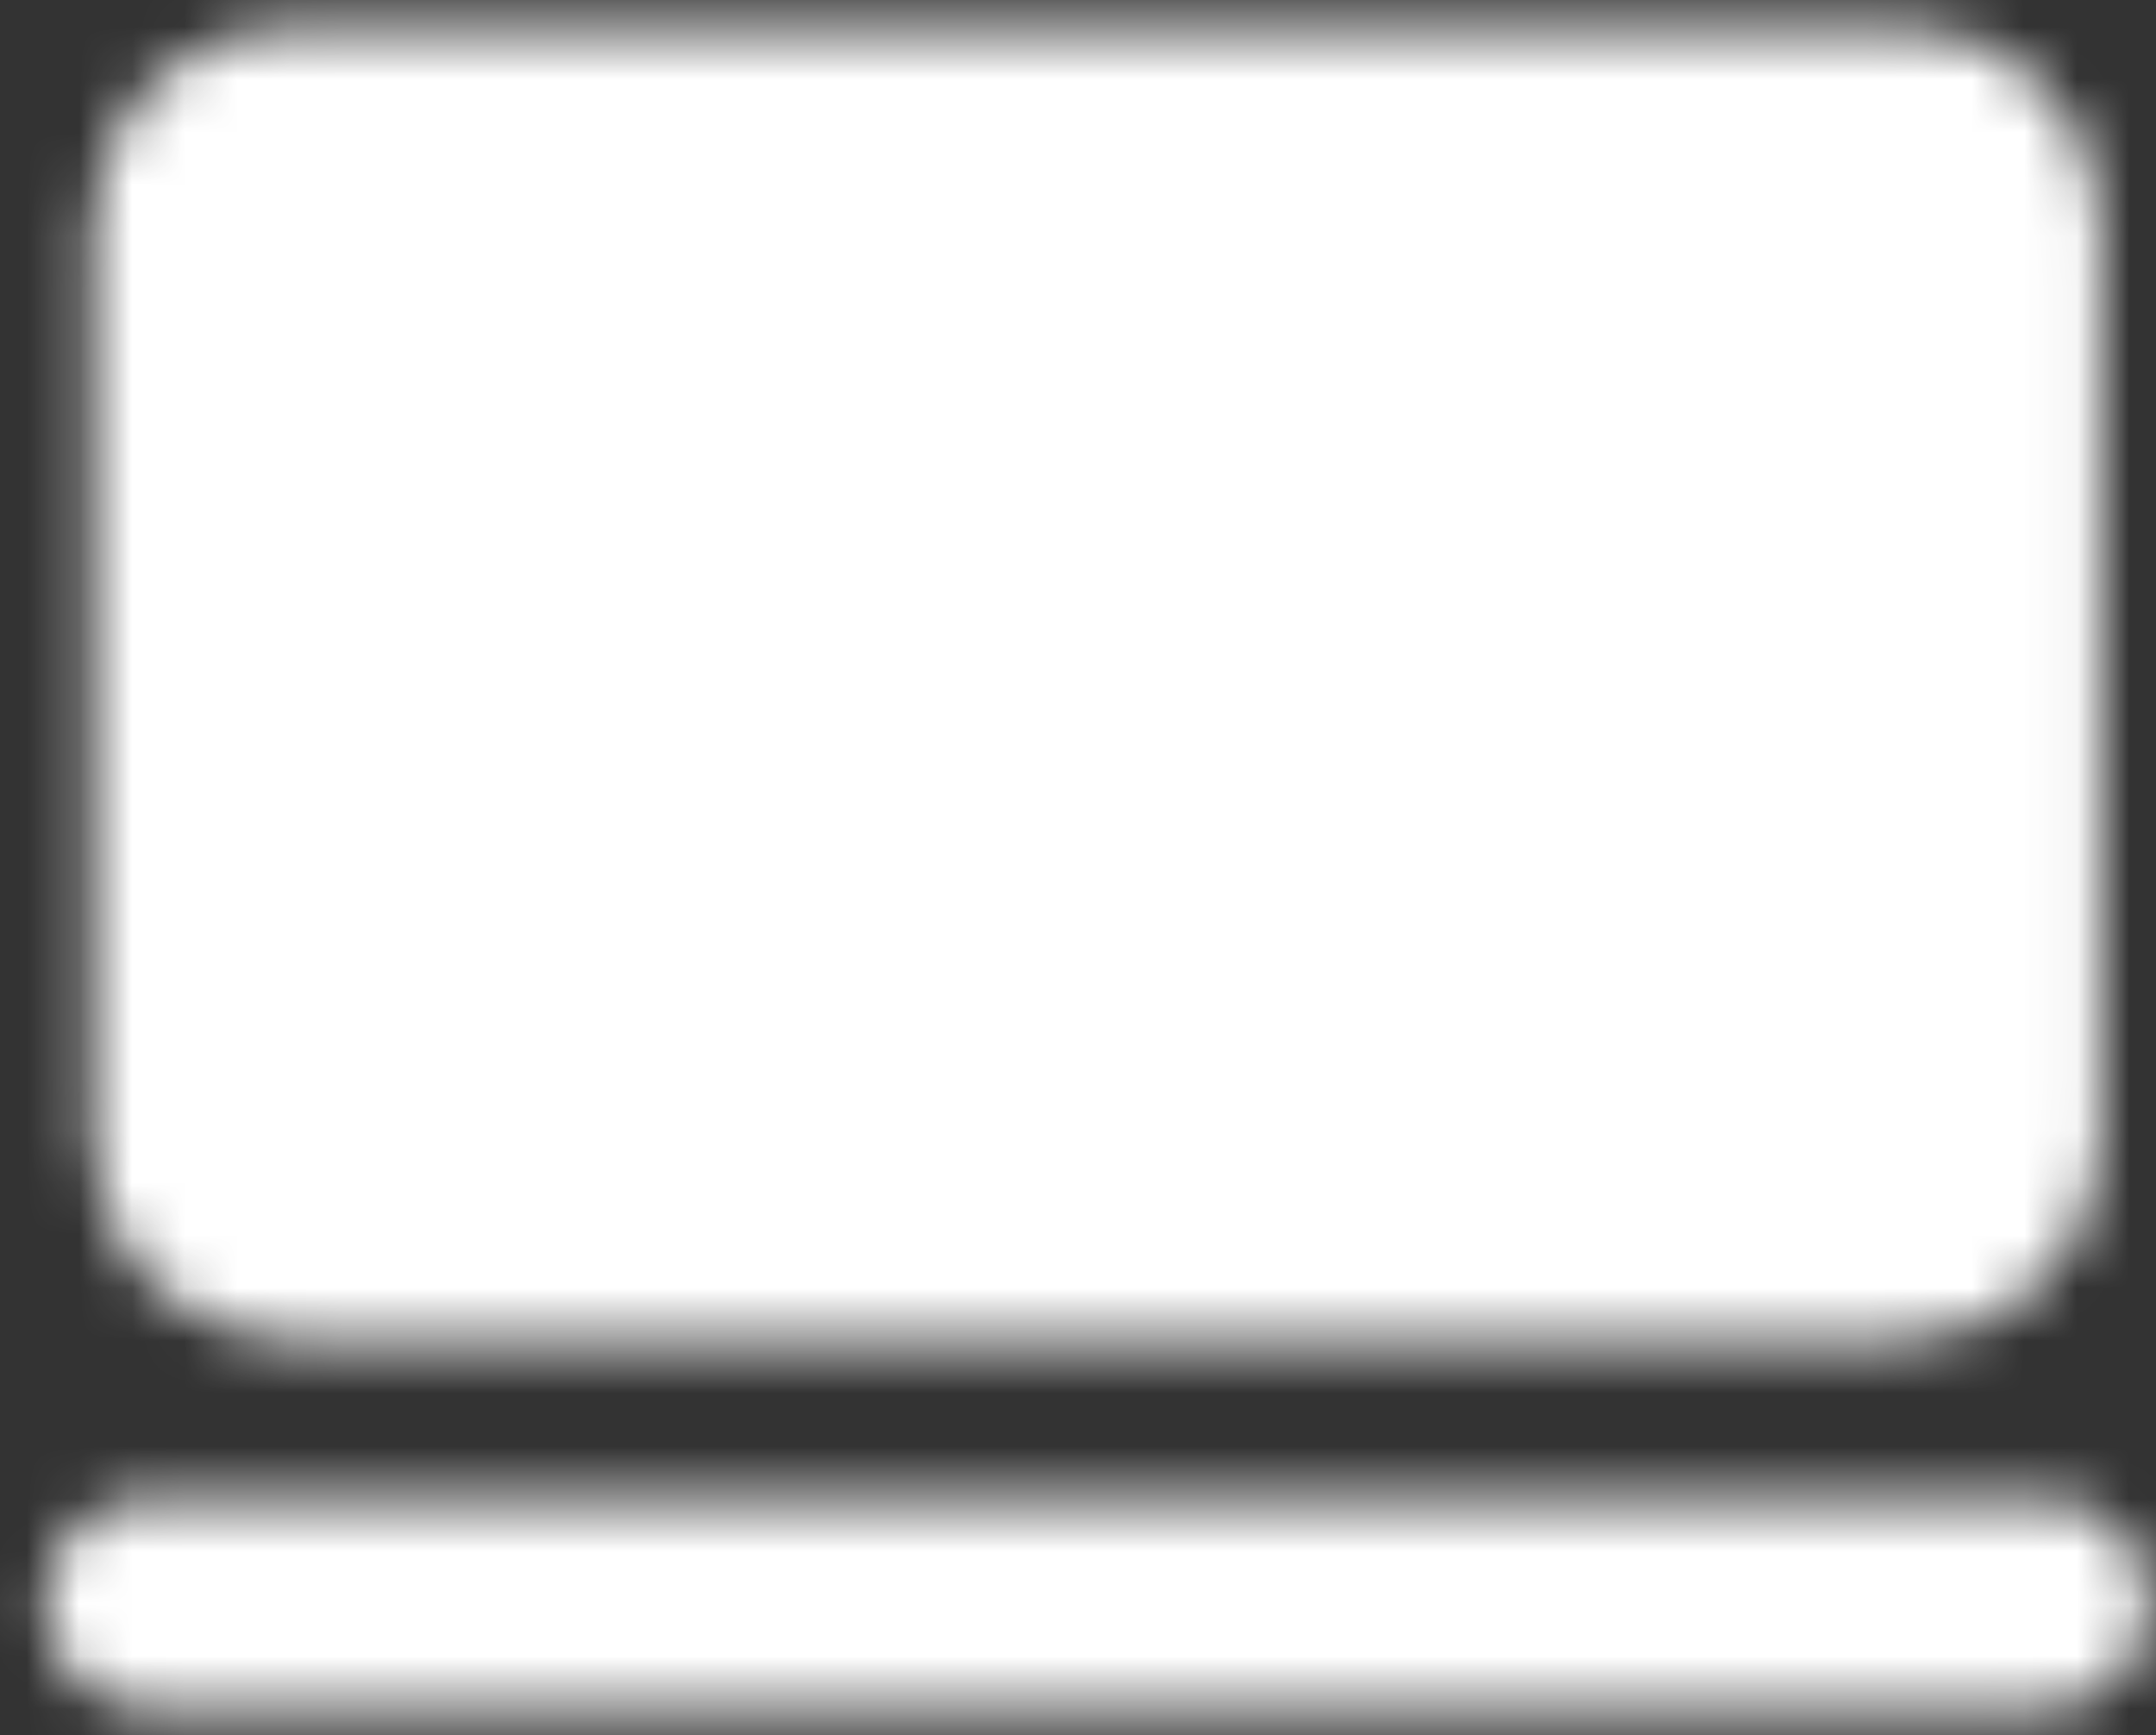
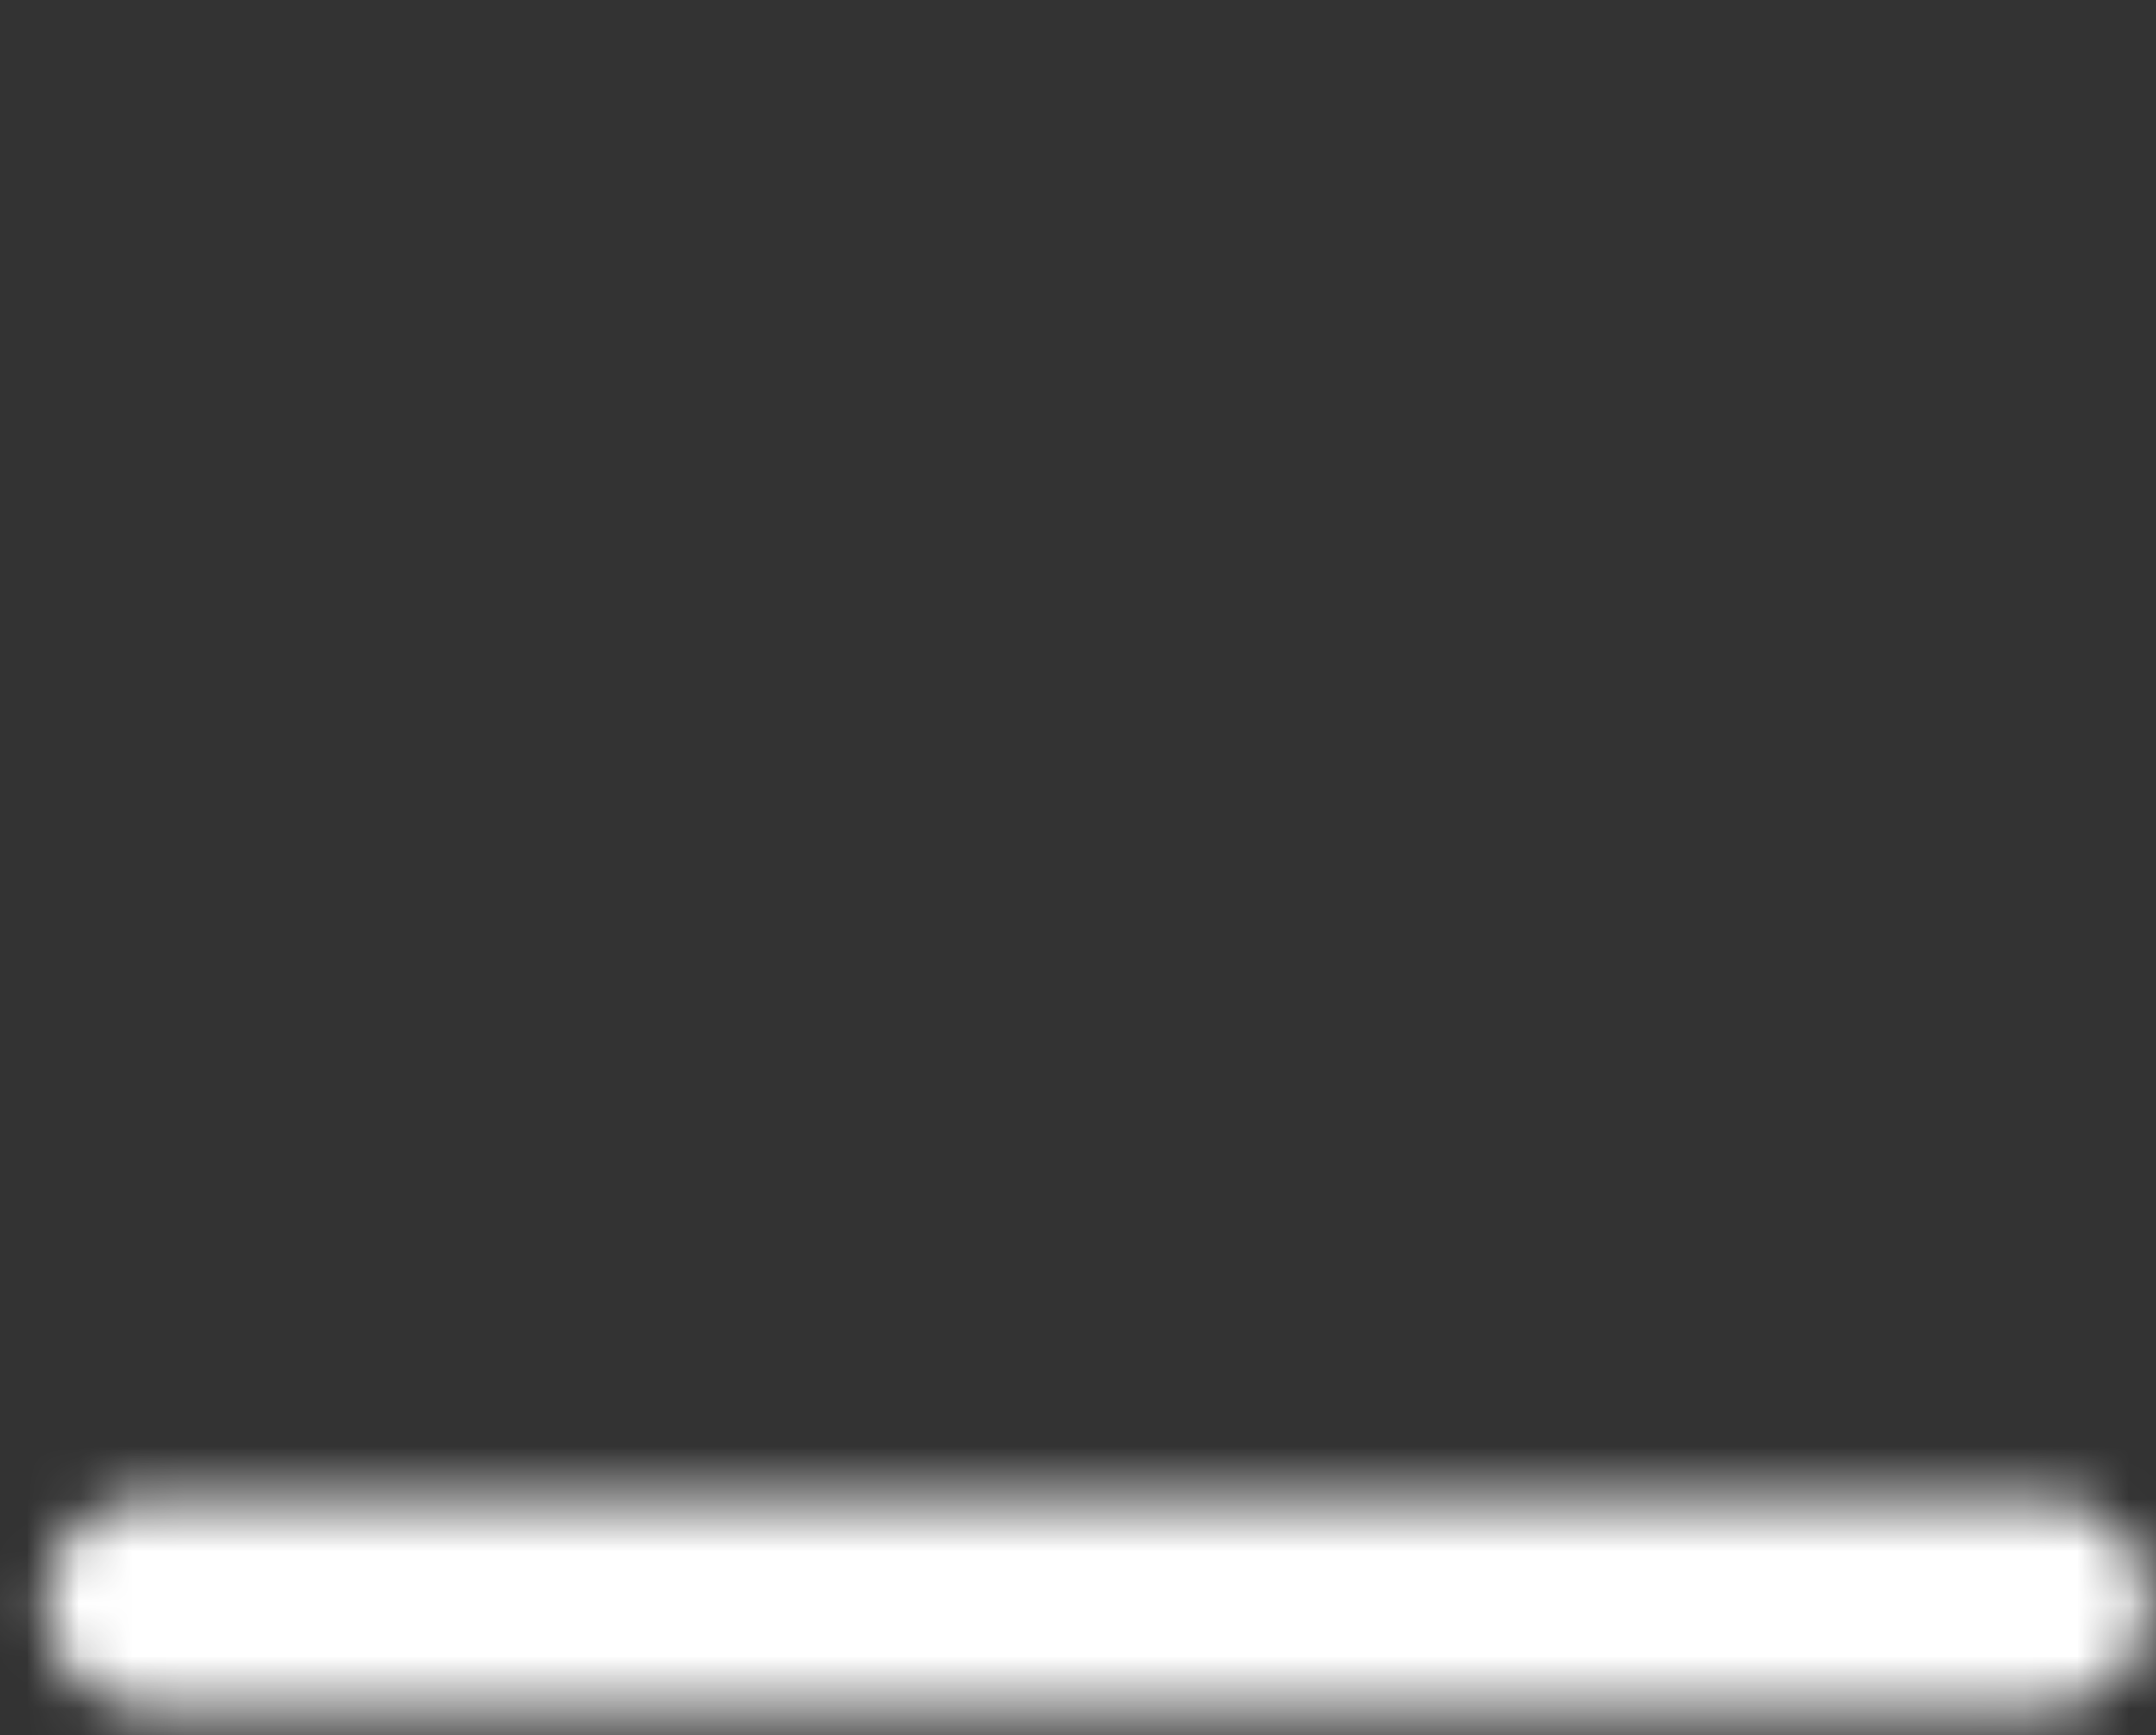
<svg xmlns="http://www.w3.org/2000/svg" width="41" height="33" viewBox="0 0 41 33" fill="none">
  <rect x="0" y="0" width="41" height="33" fill="#333333" stroke="none" />
  <g id="Mask group">
    <mask id="mask0_4514_3760" style="mask-type:luminance" maskUnits="userSpaceOnUse" x="0" y="0" width="41" height="33">
      <g id="Group">
        <g id="Group_2">
-           <path id="Vector" d="M36.156 2.5H5.556C4.562 2.5 3.756 3.283 3.756 4.25V21.75C3.756 22.716 4.562 23.5 5.556 23.5H36.156C37.15 23.5 37.956 22.716 37.956 21.75V4.25C37.956 3.283 37.15 2.5 36.156 2.5Z" fill="white" stroke="white" stroke-width="4" />
          <path id="Vector_2" d="M2.856 30.5H38.856" stroke="white" stroke-width="4" stroke-linecap="round" stroke-linejoin="round" />
-           <path id="Vector_3" d="M19.052 7.75H22.652" stroke="black" stroke-width="4" stroke-linecap="round" stroke-linejoin="round" />
        </g>
      </g>
    </mask>
    <g mask="url(#mask0_4514_3760)">
      <path id="Vector_4" d="M-0.744 -4.5H42.456V37.499H-0.744V-4.5Z" fill="white" />
    </g>
  </g>
</svg>